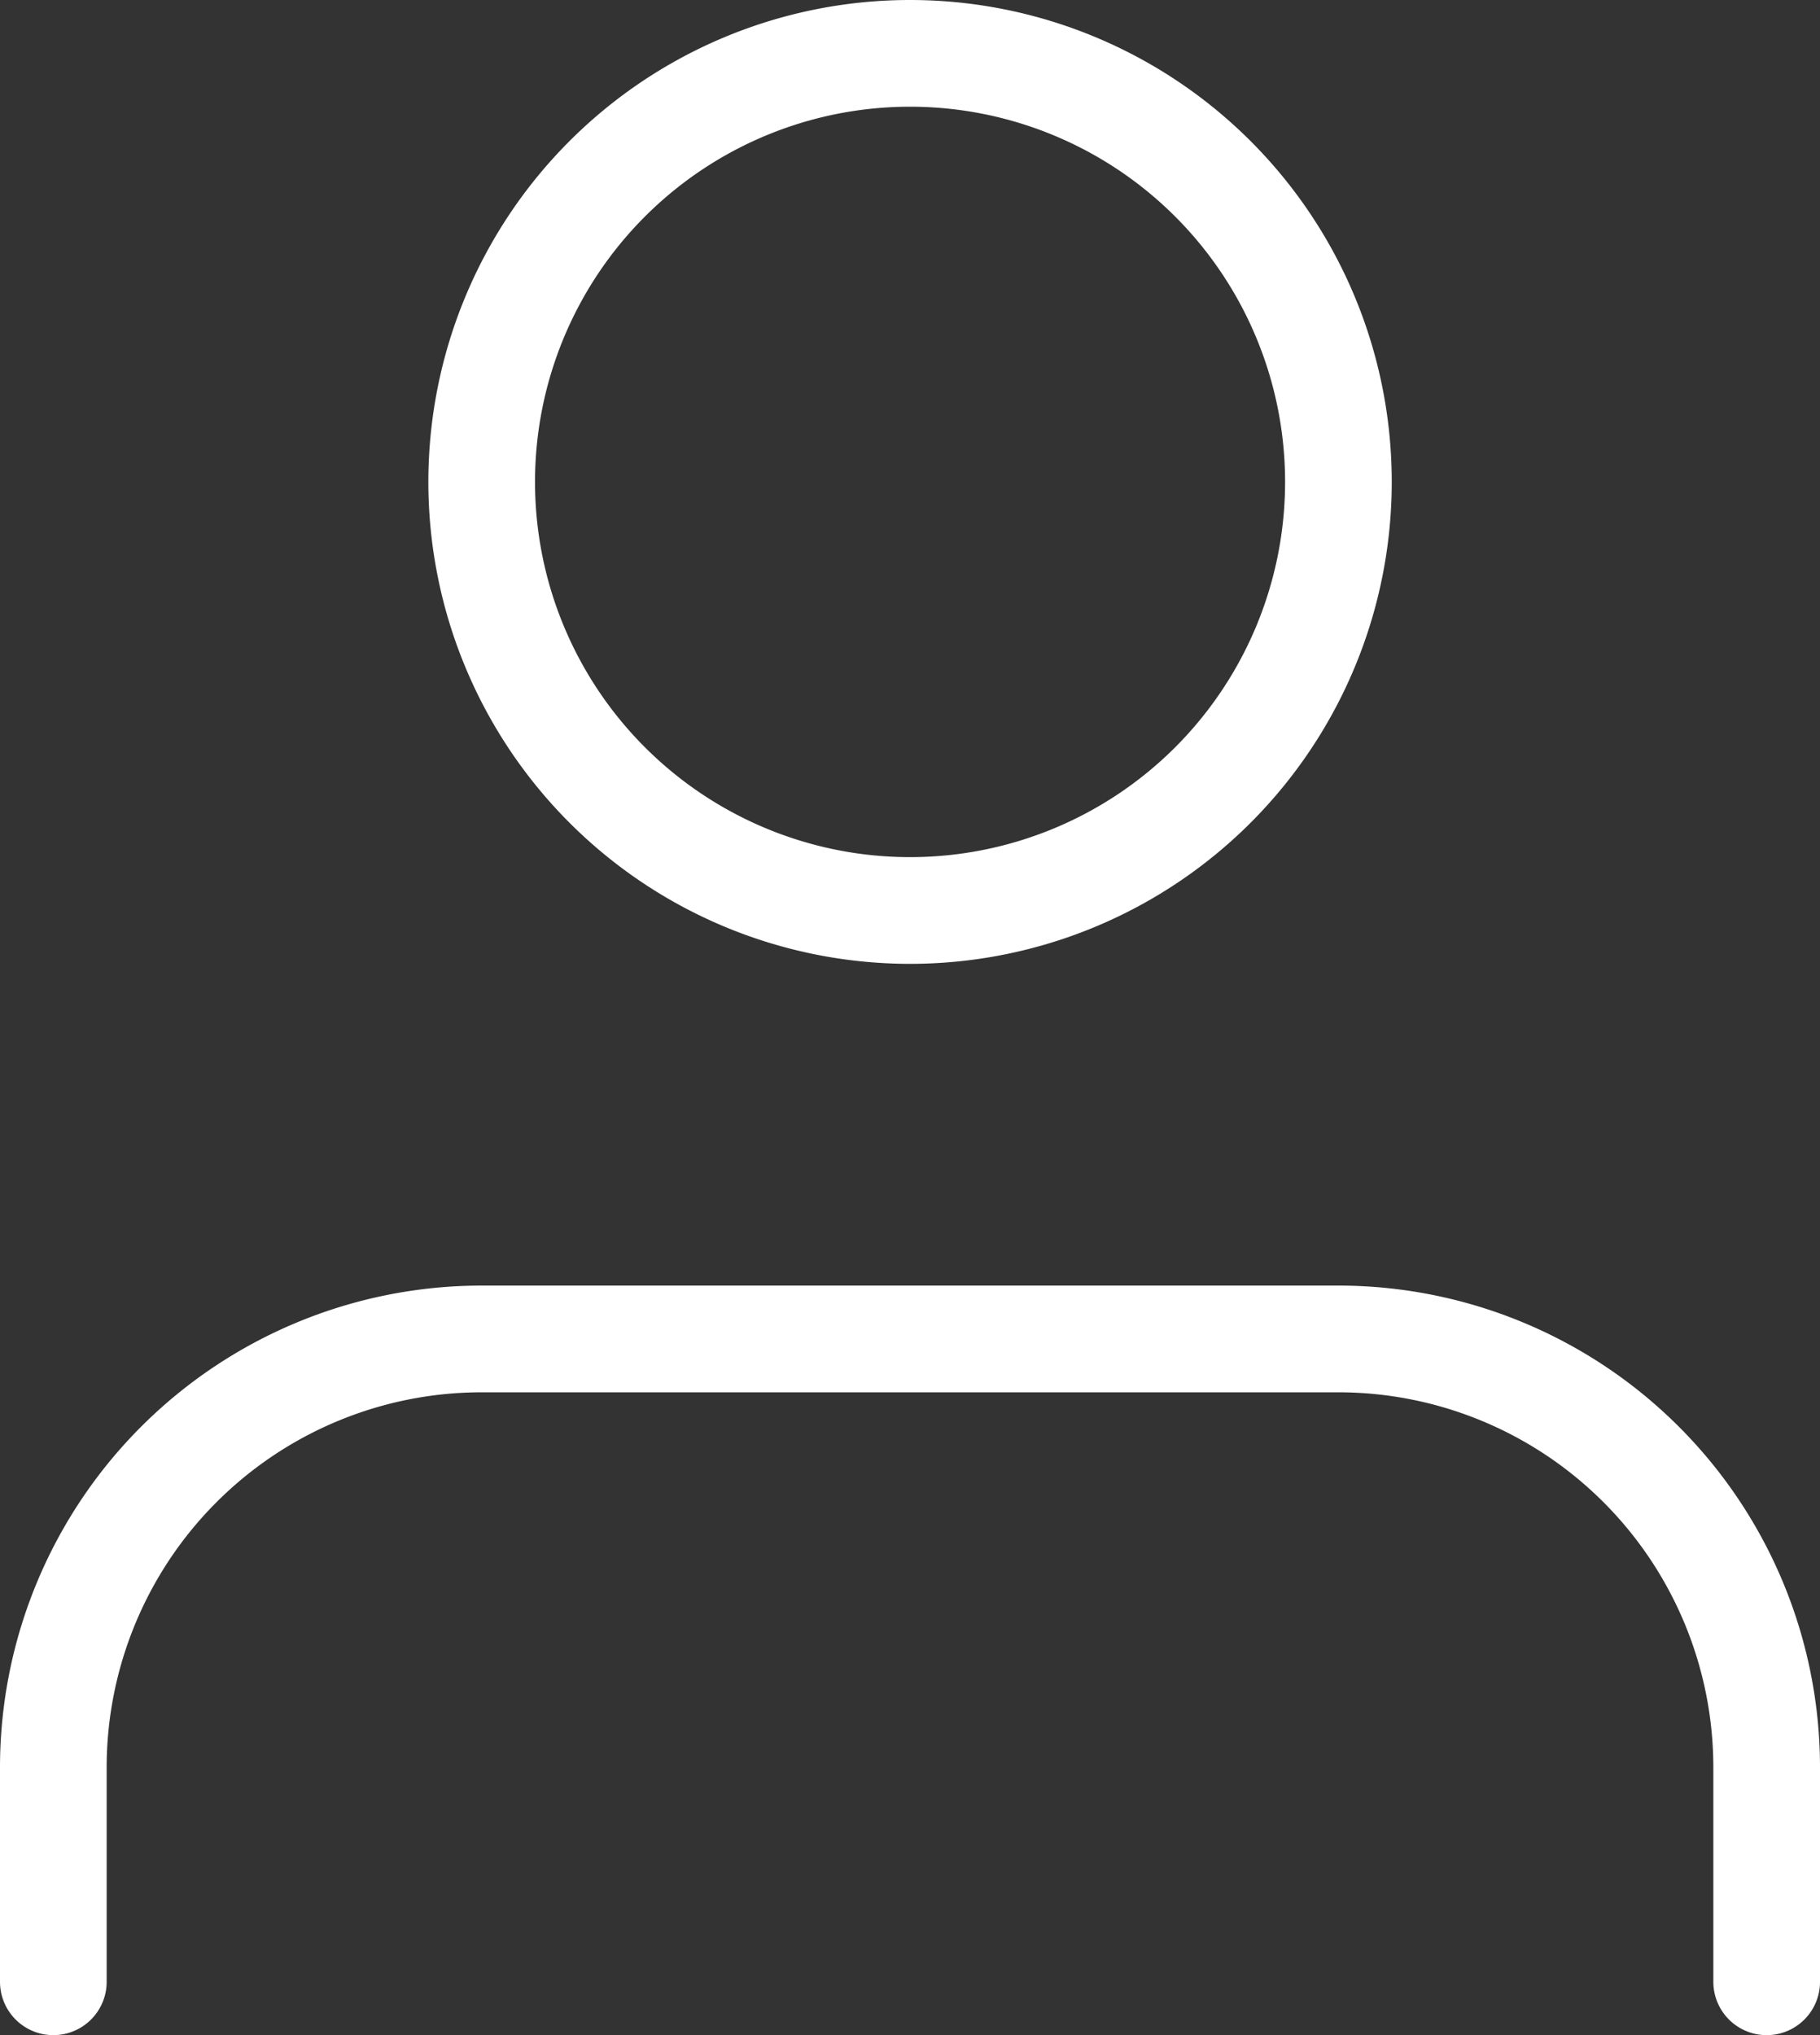
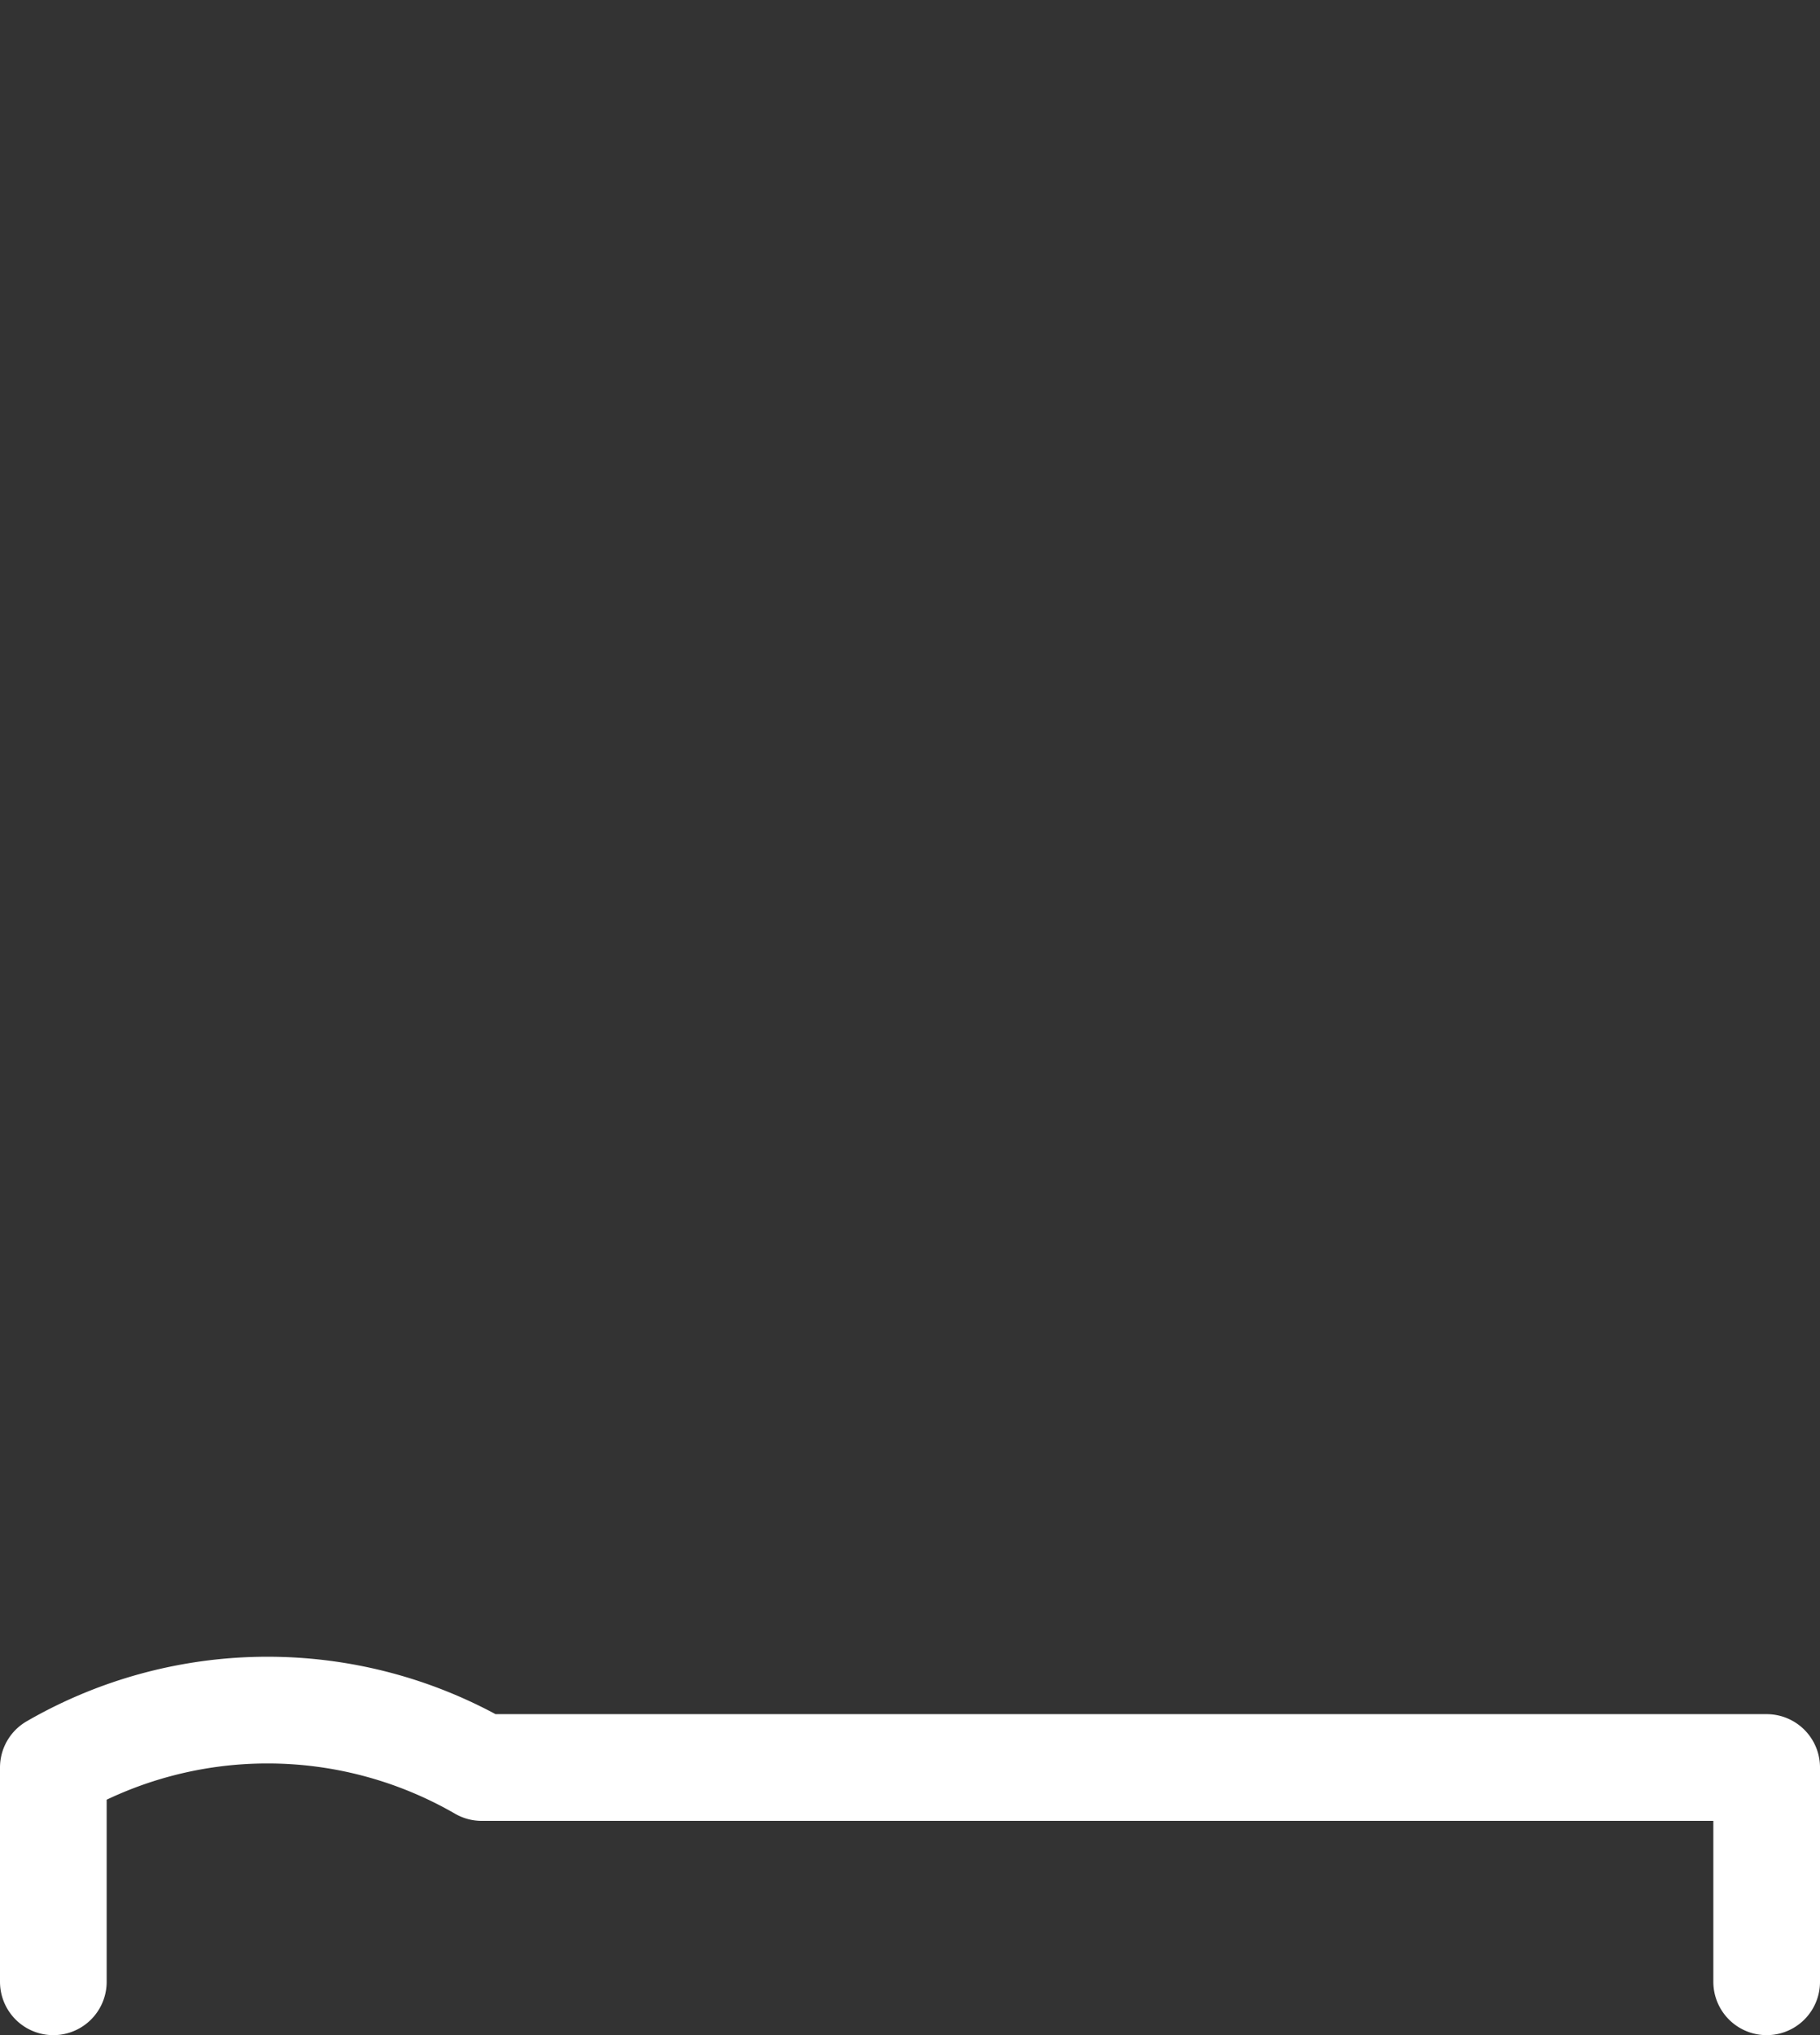
<svg xmlns="http://www.w3.org/2000/svg" width="17.063" height="19.071" viewBox="0 0 17.063 19.071">
  <rect x="0" y="0" width="17.063" height="19.071" fill="#333333" stroke="none" />
  <g id="Group_6982" data-name="Group 6982" transform="translate(0.5 0.5)">
-     <path id="Path_12340" data-name="Path 12340" d="M22.063,28.524V26.516A4.016,4.016,0,0,0,18.047,22.5H10.016A4.016,4.016,0,0,0,6,26.516v2.008" transform="translate(-6 -10.453)" fill="none" stroke="#fff" stroke-linecap="round" stroke-linejoin="round" stroke-width="1" />
-     <path id="Path_12341" data-name="Path 12341" d="M20.032,8.516A4.016,4.016,0,1,1,16.016,4.5a4.016,4.016,0,0,1,4.016,4.016Z" transform="translate(-7.984 -4.5)" fill="none" stroke="#fff" stroke-linecap="round" stroke-linejoin="round" stroke-width="1" />
+     <path id="Path_12340" data-name="Path 12340" d="M22.063,28.524V26.516H10.016A4.016,4.016,0,0,0,6,26.516v2.008" transform="translate(-6 -10.453)" fill="none" stroke="#fff" stroke-linecap="round" stroke-linejoin="round" stroke-width="1" />
  </g>
</svg>